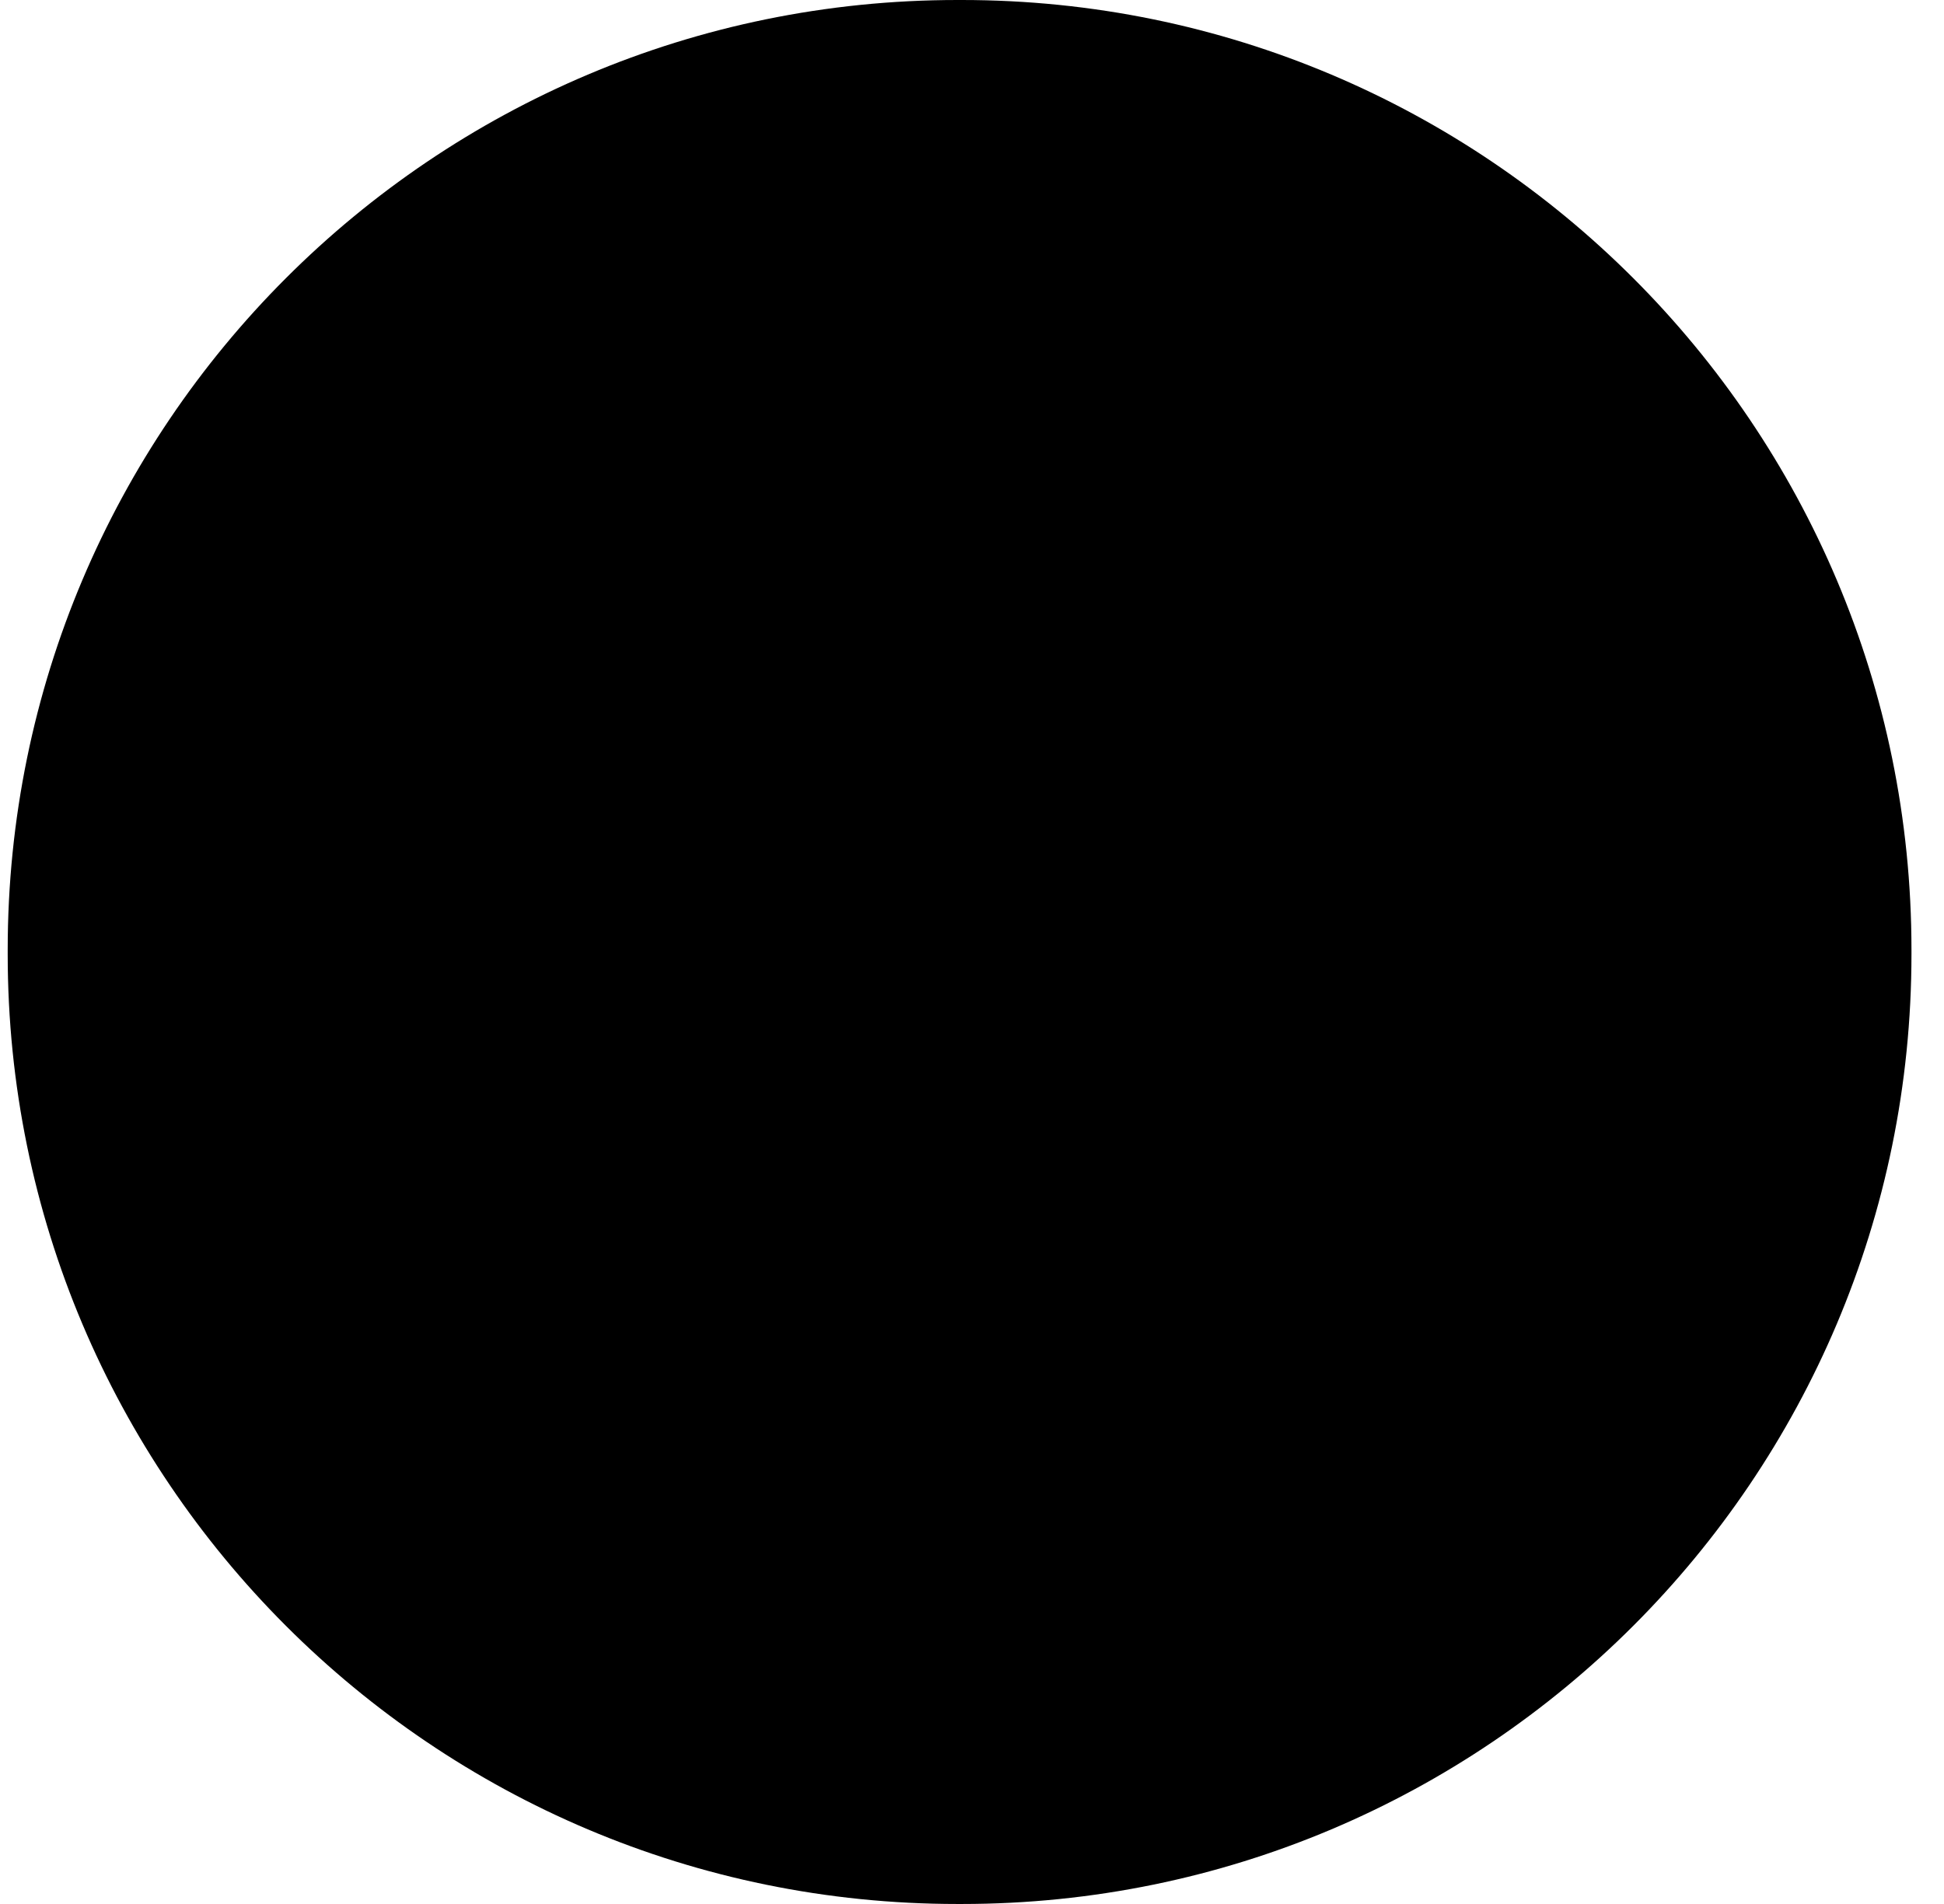
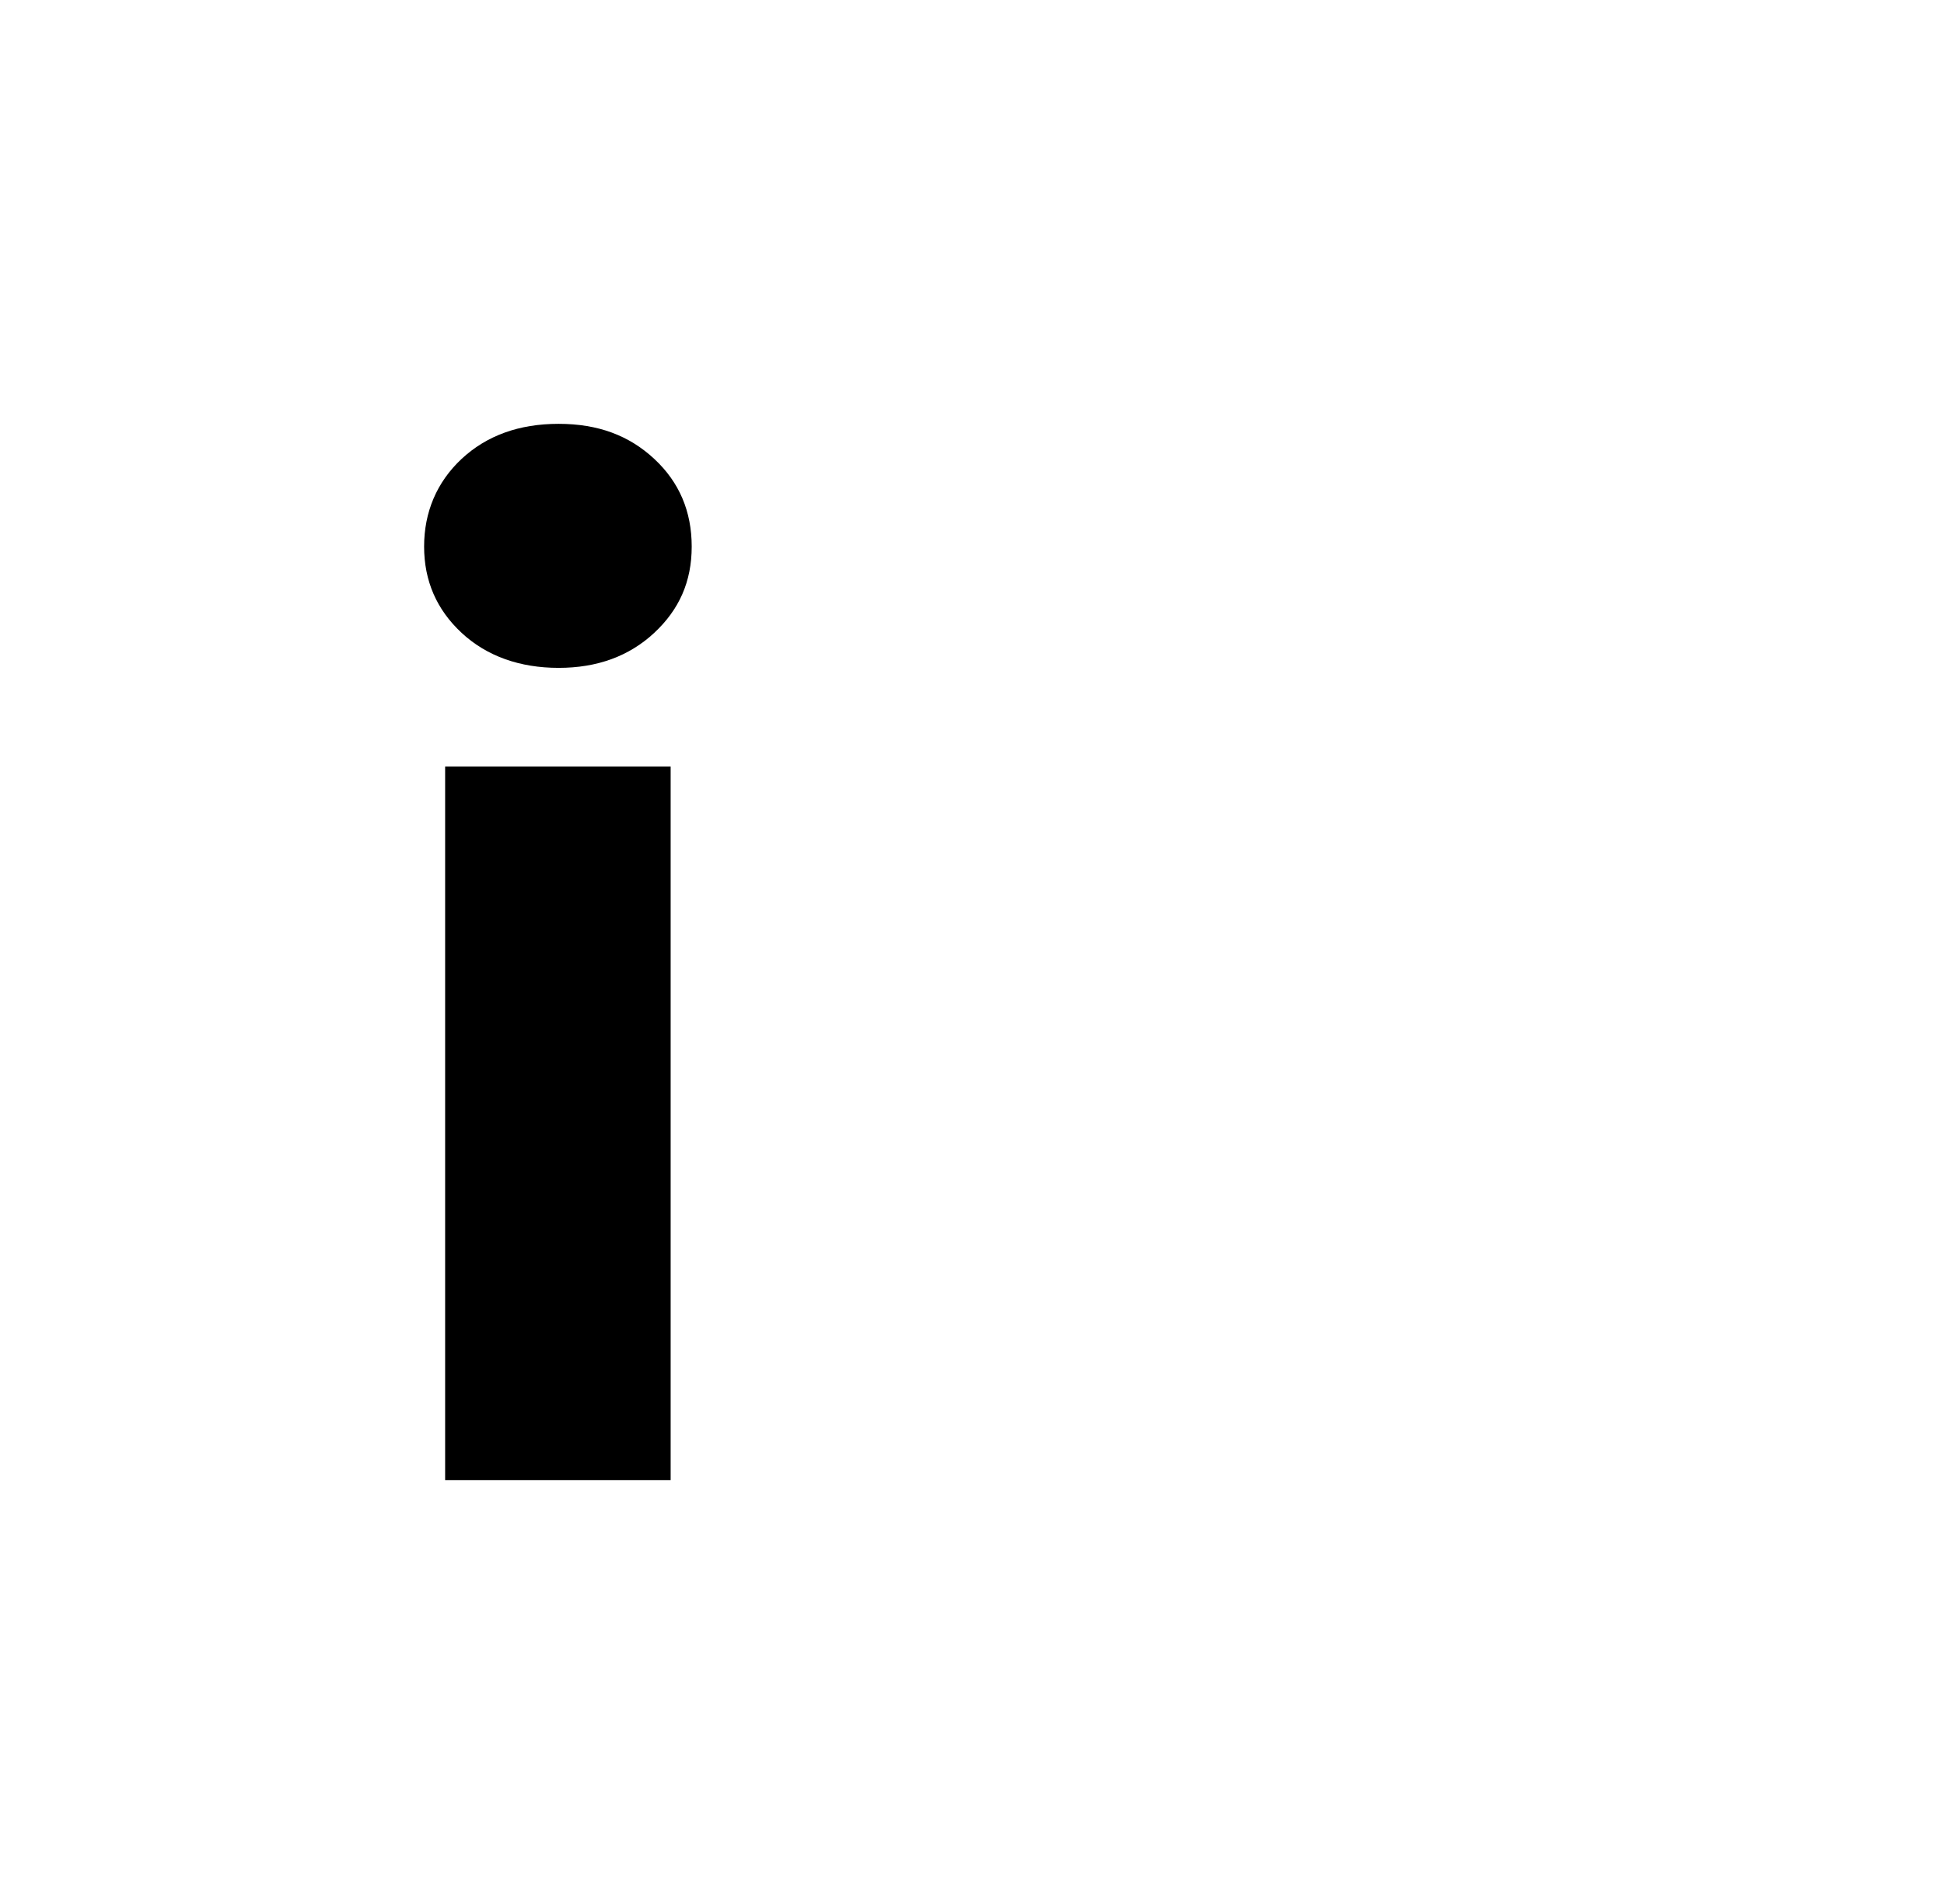
<svg xmlns="http://www.w3.org/2000/svg" width="49" height="48" viewBox="0 0 49 48" fill="none">
-   <path d="M24.242 0H24.133C10.912 0 0.194 10.721 0.194 23.945V24.055C0.194 37.279 10.912 48 24.133 48H24.242C37.463 48 48.18 37.279 48.18 24.055V23.945C48.18 10.721 37.463 0 24.242 0Z" fill="#34363D" style="fill:#34363D;fill:color(display-p3 0.204 0.212 0.239);fill-opacity:1;" />
  <path d="M11.637 15.956C11.005 15.369 10.69 14.642 10.69 13.778C10.69 12.914 11.007 12.155 11.637 11.567C12.269 10.98 13.083 10.685 14.08 10.685C15.077 10.685 15.858 10.98 16.489 11.567C17.121 12.153 17.435 12.892 17.435 13.778C17.435 14.664 17.119 15.369 16.489 15.956C15.857 16.543 15.055 16.837 14.08 16.837C13.105 16.837 12.269 16.543 11.637 15.956ZM16.904 19.323V37.316H11.22V19.323H16.904Z" fill="#FEFFFC" style="fill:#FEFFFC;fill:color(display-p3 0.996 1 0.988);fill-opacity:1;" />
-   <path d="M35.827 21.1C37.066 22.445 37.684 24.292 37.684 26.643V36.999H32.286V27.373C32.286 26.187 31.978 25.265 31.365 24.61C30.751 23.954 29.924 23.624 28.888 23.624C27.853 23.624 27.026 23.952 26.412 24.61C25.798 25.265 25.491 26.187 25.491 27.373V36.999H20.061V19.272H25.491V21.623C26.041 20.839 26.782 20.221 27.713 19.765C28.645 19.309 29.692 19.082 30.857 19.082C32.932 19.082 34.589 19.755 35.827 21.1Z" fill="#FEFFFC" style="fill:#FEFFFC;fill:color(display-p3 0.996 1 0.988);fill-opacity:1;" />
</svg>